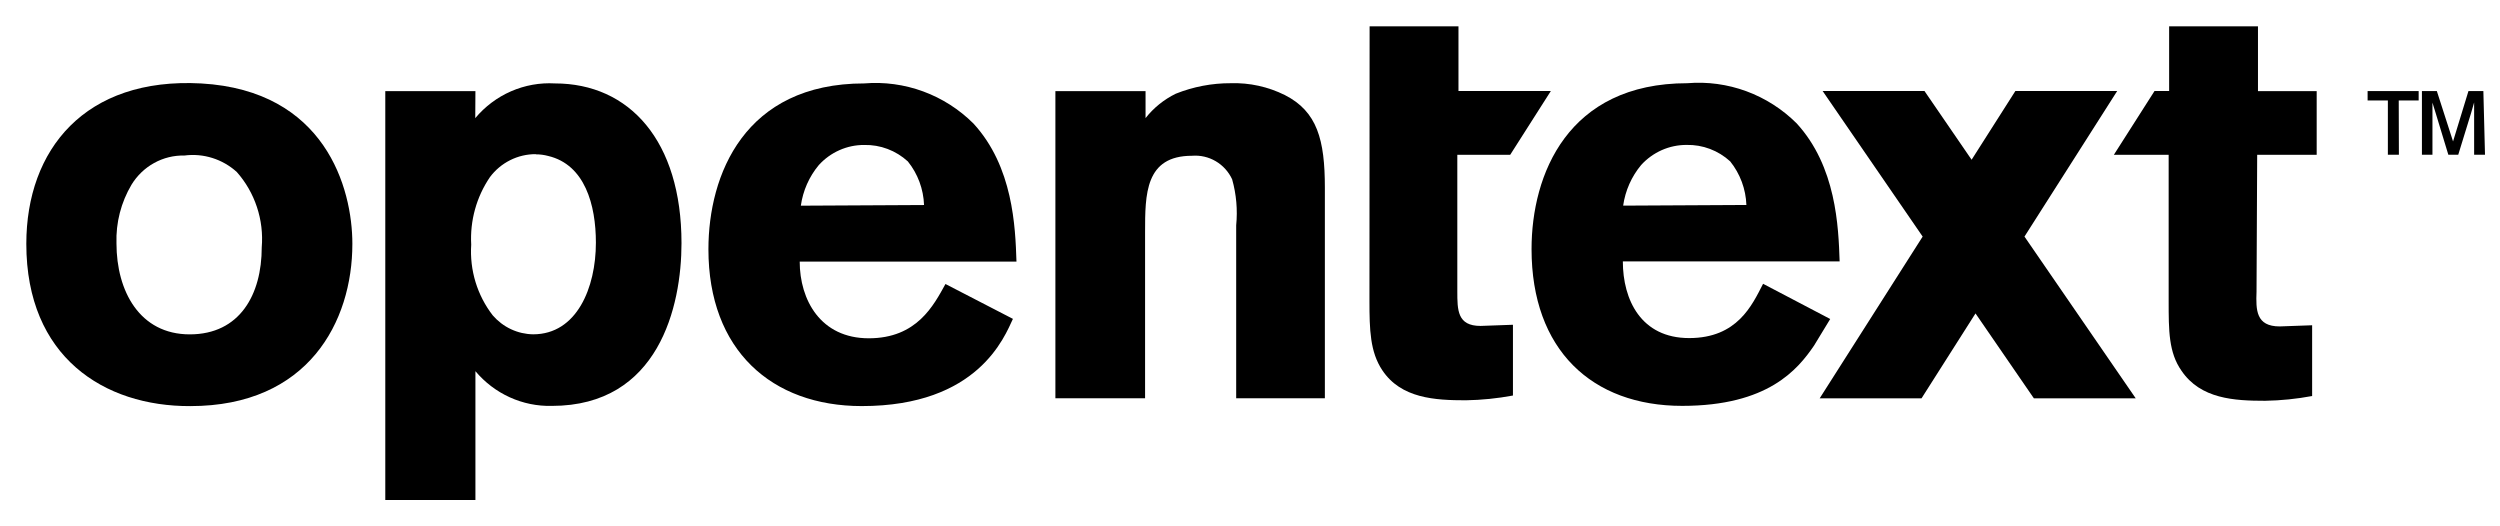
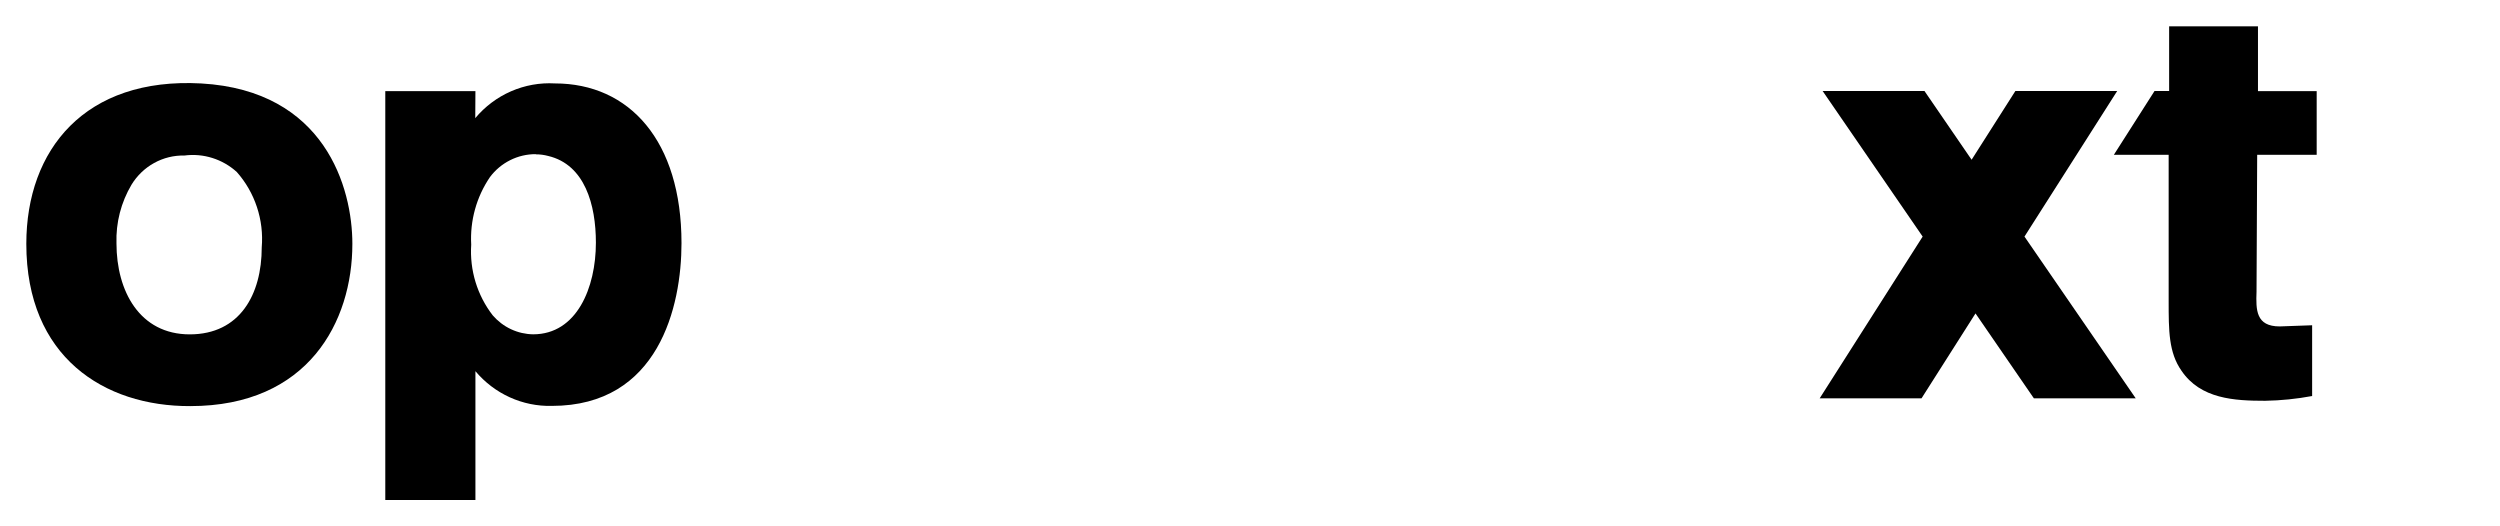
<svg xmlns="http://www.w3.org/2000/svg" width="95" height="20" viewBox="0 0 95 20" fill="none">
  <path d="M13.39 9.267C13.39 12.224 11.714 15.432 7.229 15.432C3.957 15.444 1 13.569 1 9.267C1 5.685 3.23 2.927 7.648 3.171C12.349 3.44 13.39 7.135 13.39 9.267ZM4.999 7.016C4.599 7.689 4.4 8.464 4.426 9.248C4.426 11.062 5.307 12.706 7.21 12.706C9.114 12.706 9.946 11.193 9.946 9.398C9.989 8.881 9.927 8.36 9.763 7.867C9.6 7.375 9.34 6.921 8.997 6.535C8.729 6.292 8.413 6.111 8.069 6.003C7.726 5.895 7.364 5.863 7.007 5.91C6.606 5.901 6.21 5.998 5.858 6.193C5.506 6.387 5.21 6.671 4.999 7.016V7.016Z" fill="black" />
-   <path d="M43.531 4.488C43.84 4.096 44.232 3.78 44.677 3.562C45.344 3.295 46.055 3.159 46.772 3.162C47.482 3.14 48.186 3.295 48.824 3.612C50.056 4.238 50.345 5.313 50.345 7.132V15.135H46.975V8.564C47.033 7.976 46.981 7.382 46.821 6.813C46.687 6.525 46.469 6.285 46.198 6.126C45.926 5.966 45.612 5.894 45.299 5.919C43.513 5.919 43.513 7.376 43.513 8.833V15.135H40.105V3.462H43.531V4.488Z" fill="black" />
-   <path d="M38.491 12.117C38.176 12.786 37.178 15.431 32.748 15.431C29.323 15.431 26.92 13.305 26.92 9.472C26.92 6.646 28.288 3.17 32.841 3.17C33.6 3.107 34.364 3.211 35.081 3.474C35.797 3.737 36.45 4.154 36.993 4.696C38.497 6.334 38.583 8.616 38.626 9.941H30.389C30.389 11.398 31.183 12.855 33.013 12.855C34.843 12.855 35.478 11.604 35.928 10.792L38.491 12.117ZM35.114 7.791C35.092 7.185 34.876 6.603 34.498 6.134C34.044 5.719 33.452 5.495 32.841 5.509C32.517 5.507 32.196 5.574 31.899 5.706C31.602 5.837 31.335 6.03 31.116 6.271C30.749 6.71 30.512 7.246 30.432 7.816L35.114 7.791Z" fill="black" />
  <path d="M85.773 5.883H88.034V3.463H85.803V1H82.427V3.457H81.873L80.326 5.883H82.409V11.441C82.409 12.56 82.409 13.392 82.895 14.086C83.622 15.161 84.904 15.23 86.075 15.23C86.674 15.22 87.272 15.159 87.861 15.049V12.36L86.629 12.404C85.723 12.404 85.723 11.779 85.748 11.085L85.773 5.883Z" fill="black" />
-   <path d="M52.045 1H55.422V3.457H58.933L57.387 5.883H55.378V11.066C55.378 11.785 55.378 12.385 56.26 12.385L57.492 12.341V15.03C56.902 15.14 56.304 15.201 55.705 15.211C54.534 15.211 53.24 15.142 52.526 14.067C52.064 13.373 52.039 12.541 52.039 11.422L52.045 1Z" fill="black" />
-   <path d="M91.158 5.881H90.739V3.817H89.969V3.461H91.909V3.817H91.152L91.158 5.881ZM94.43 5.881H94.017V4.386V3.892L93.9 4.299L93.413 5.881H93.037L92.556 4.299L92.433 3.899V4.386V5.881H92.033V3.461H92.6L93.216 5.374L93.801 3.461H94.368L94.43 5.881Z" fill="black" />
-   <path d="M69.548 12.122L68.932 13.135C68.316 14.035 67.188 15.423 63.923 15.423C60.497 15.423 58.199 13.297 58.199 9.465C58.199 6.639 59.567 3.162 64.12 3.162C64.88 3.099 65.644 3.203 66.36 3.466C67.077 3.73 67.729 4.146 68.273 4.688C69.776 6.326 69.862 8.608 69.906 9.934H61.668C61.668 11.39 62.358 12.847 64.188 12.847C66.018 12.847 66.579 11.597 66.997 10.784L69.548 12.122ZM66.363 7.789C66.341 7.183 66.124 6.602 65.747 6.132C65.293 5.717 64.7 5.493 64.089 5.507C63.765 5.506 63.445 5.573 63.148 5.704C62.851 5.836 62.584 6.028 62.364 6.27C61.998 6.709 61.761 7.244 61.68 7.814L66.363 7.789Z" fill="black" />
  <path d="M81.157 15.136L76.93 8.99L80.454 3.457H76.585L74.921 6.07L73.129 3.457H69.259L73.061 8.99L69.148 15.136H73.018L75.069 11.91L77.287 15.136H81.157Z" fill="black" />
  <path d="M18.06 4.489C18.43 4.047 18.895 3.698 19.42 3.469C19.945 3.24 20.515 3.138 21.085 3.17C23.913 3.17 25.897 5.346 25.897 9.241C25.897 11.635 25.035 15.424 20.968 15.424C20.418 15.437 19.872 15.326 19.37 15.097C18.868 14.869 18.423 14.53 18.066 14.105V19H14.641V3.464H18.066L18.06 4.489ZM20.358 5.858C20.021 5.857 19.687 5.935 19.385 6.087C19.082 6.239 18.818 6.46 18.615 6.734C18.105 7.485 17.856 8.386 17.906 9.297C17.843 10.265 18.134 11.223 18.726 11.986C18.918 12.207 19.153 12.386 19.418 12.51C19.682 12.634 19.969 12.7 20.26 12.704C21.917 12.704 22.644 10.935 22.644 9.222C22.644 7.784 22.225 6.258 20.833 5.927C20.678 5.885 20.518 5.864 20.358 5.865V5.858Z" fill="black" />
</svg>